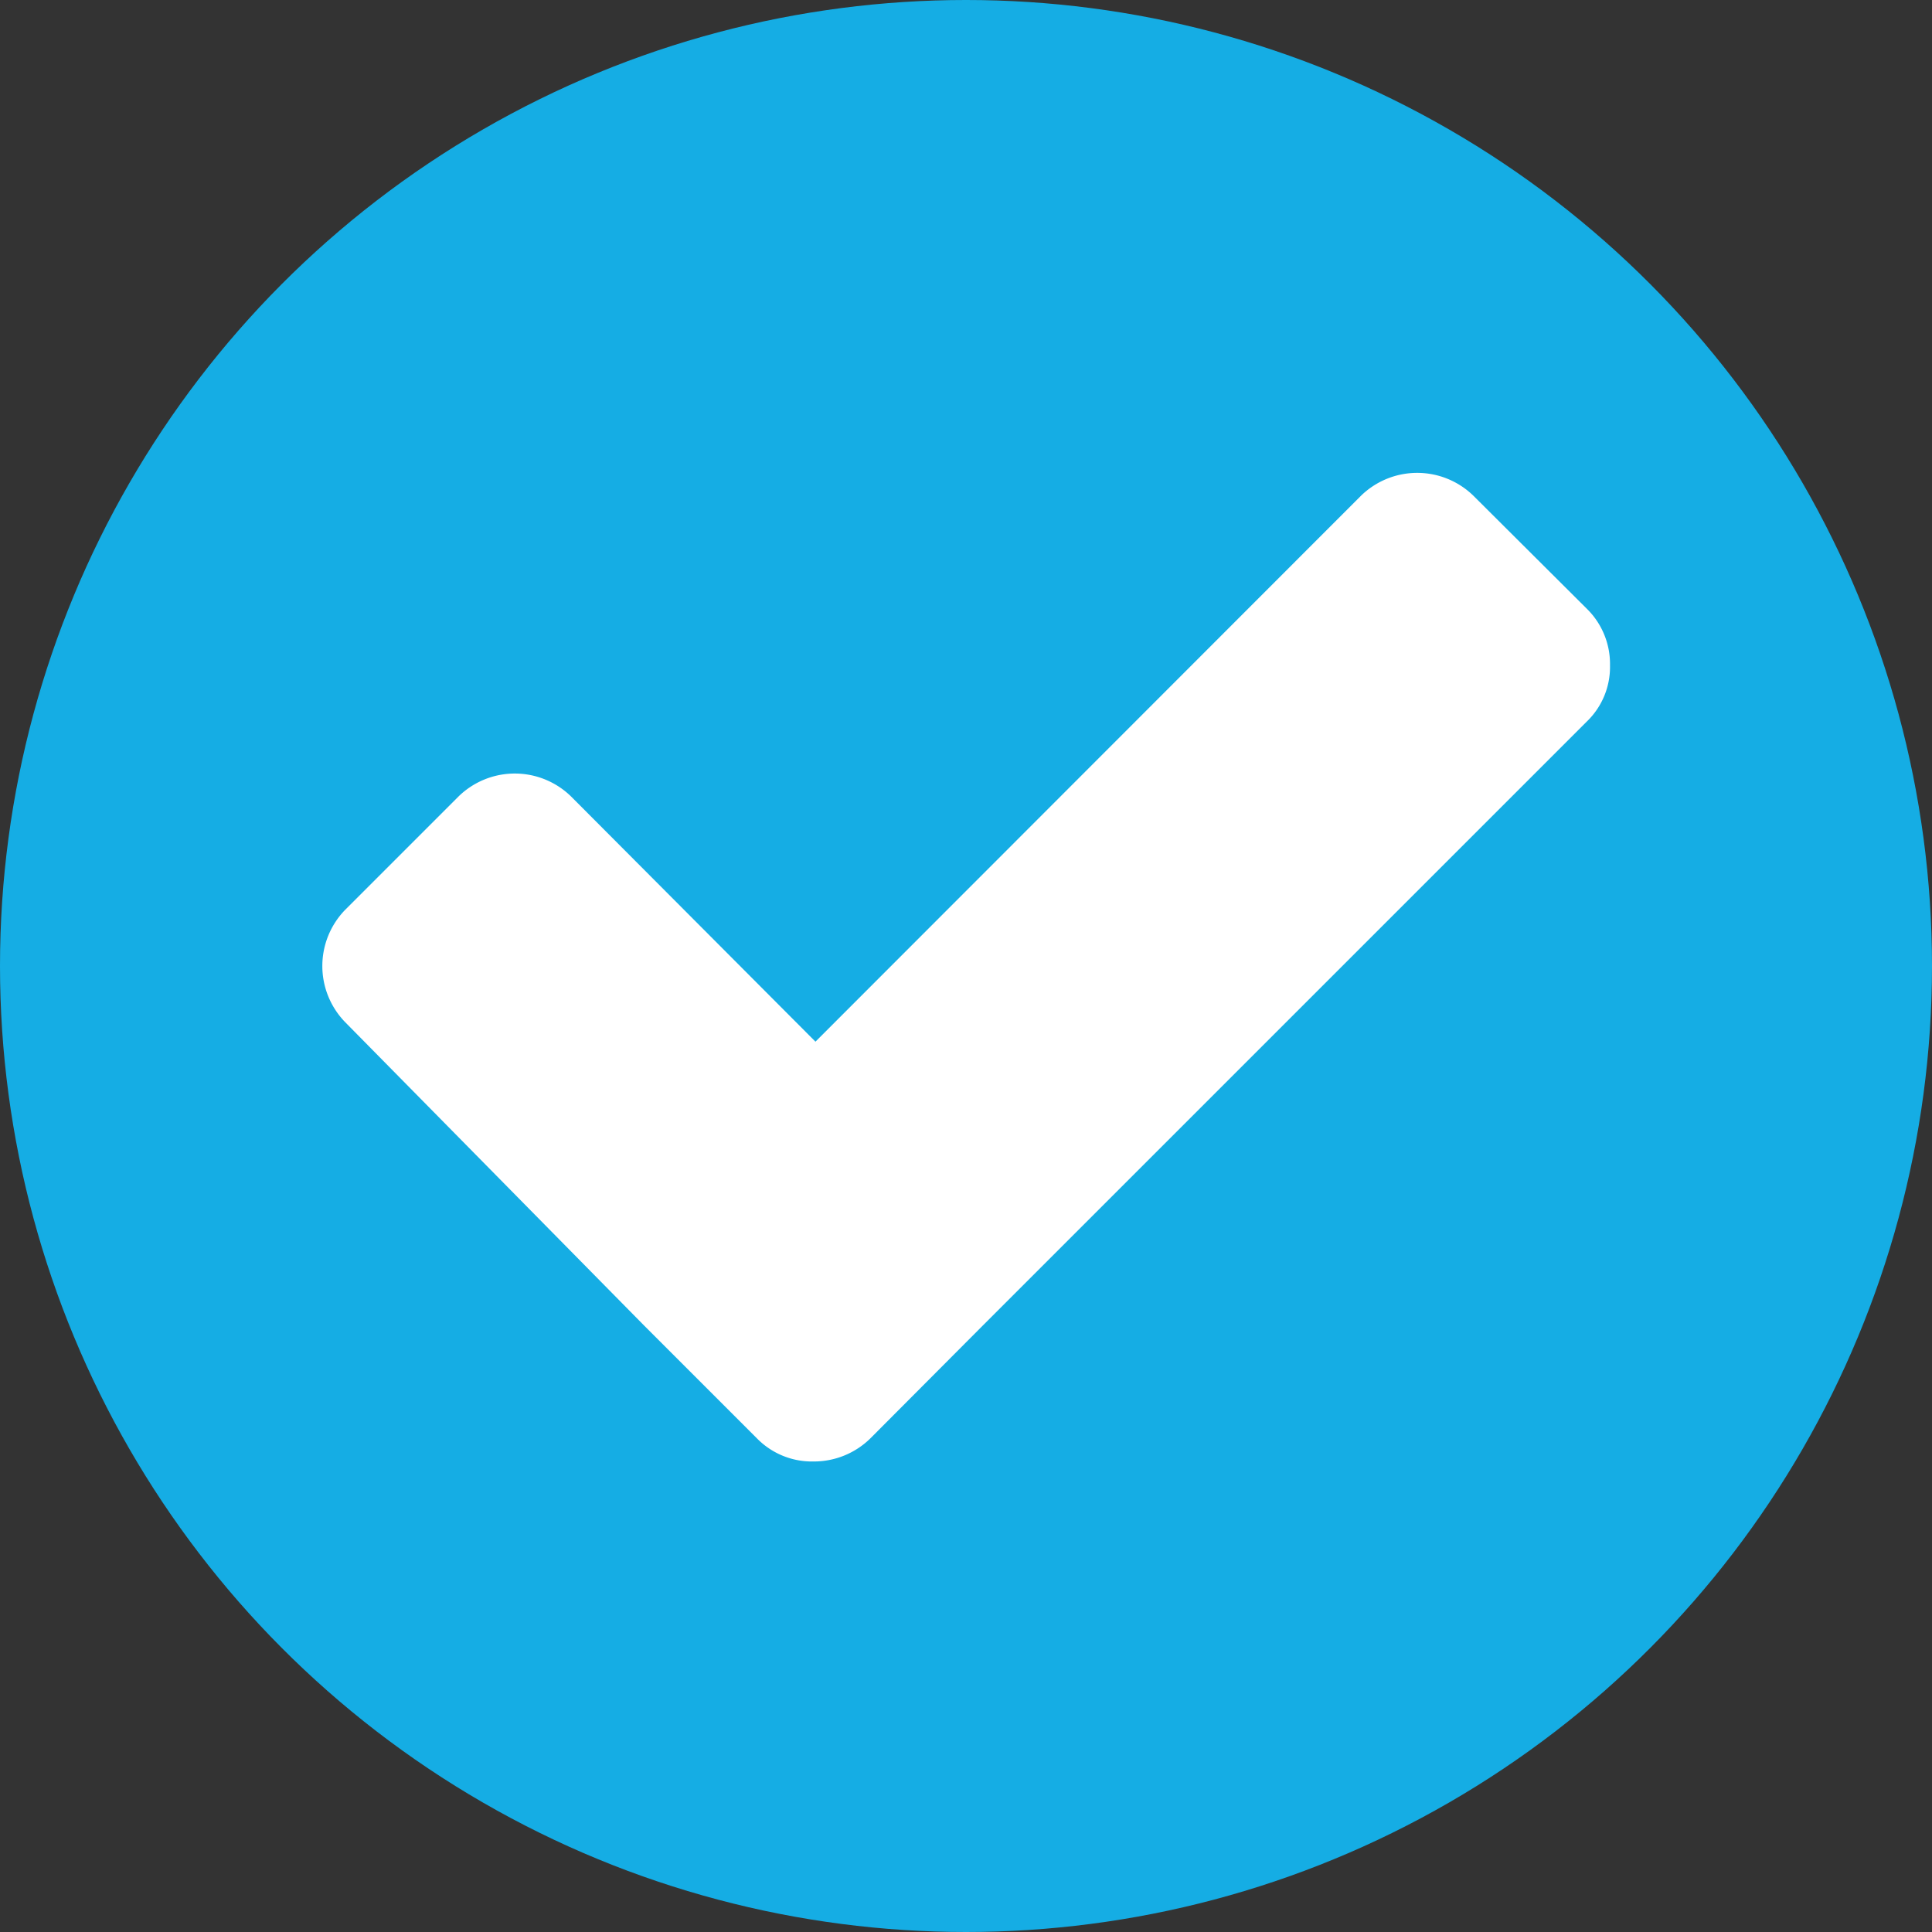
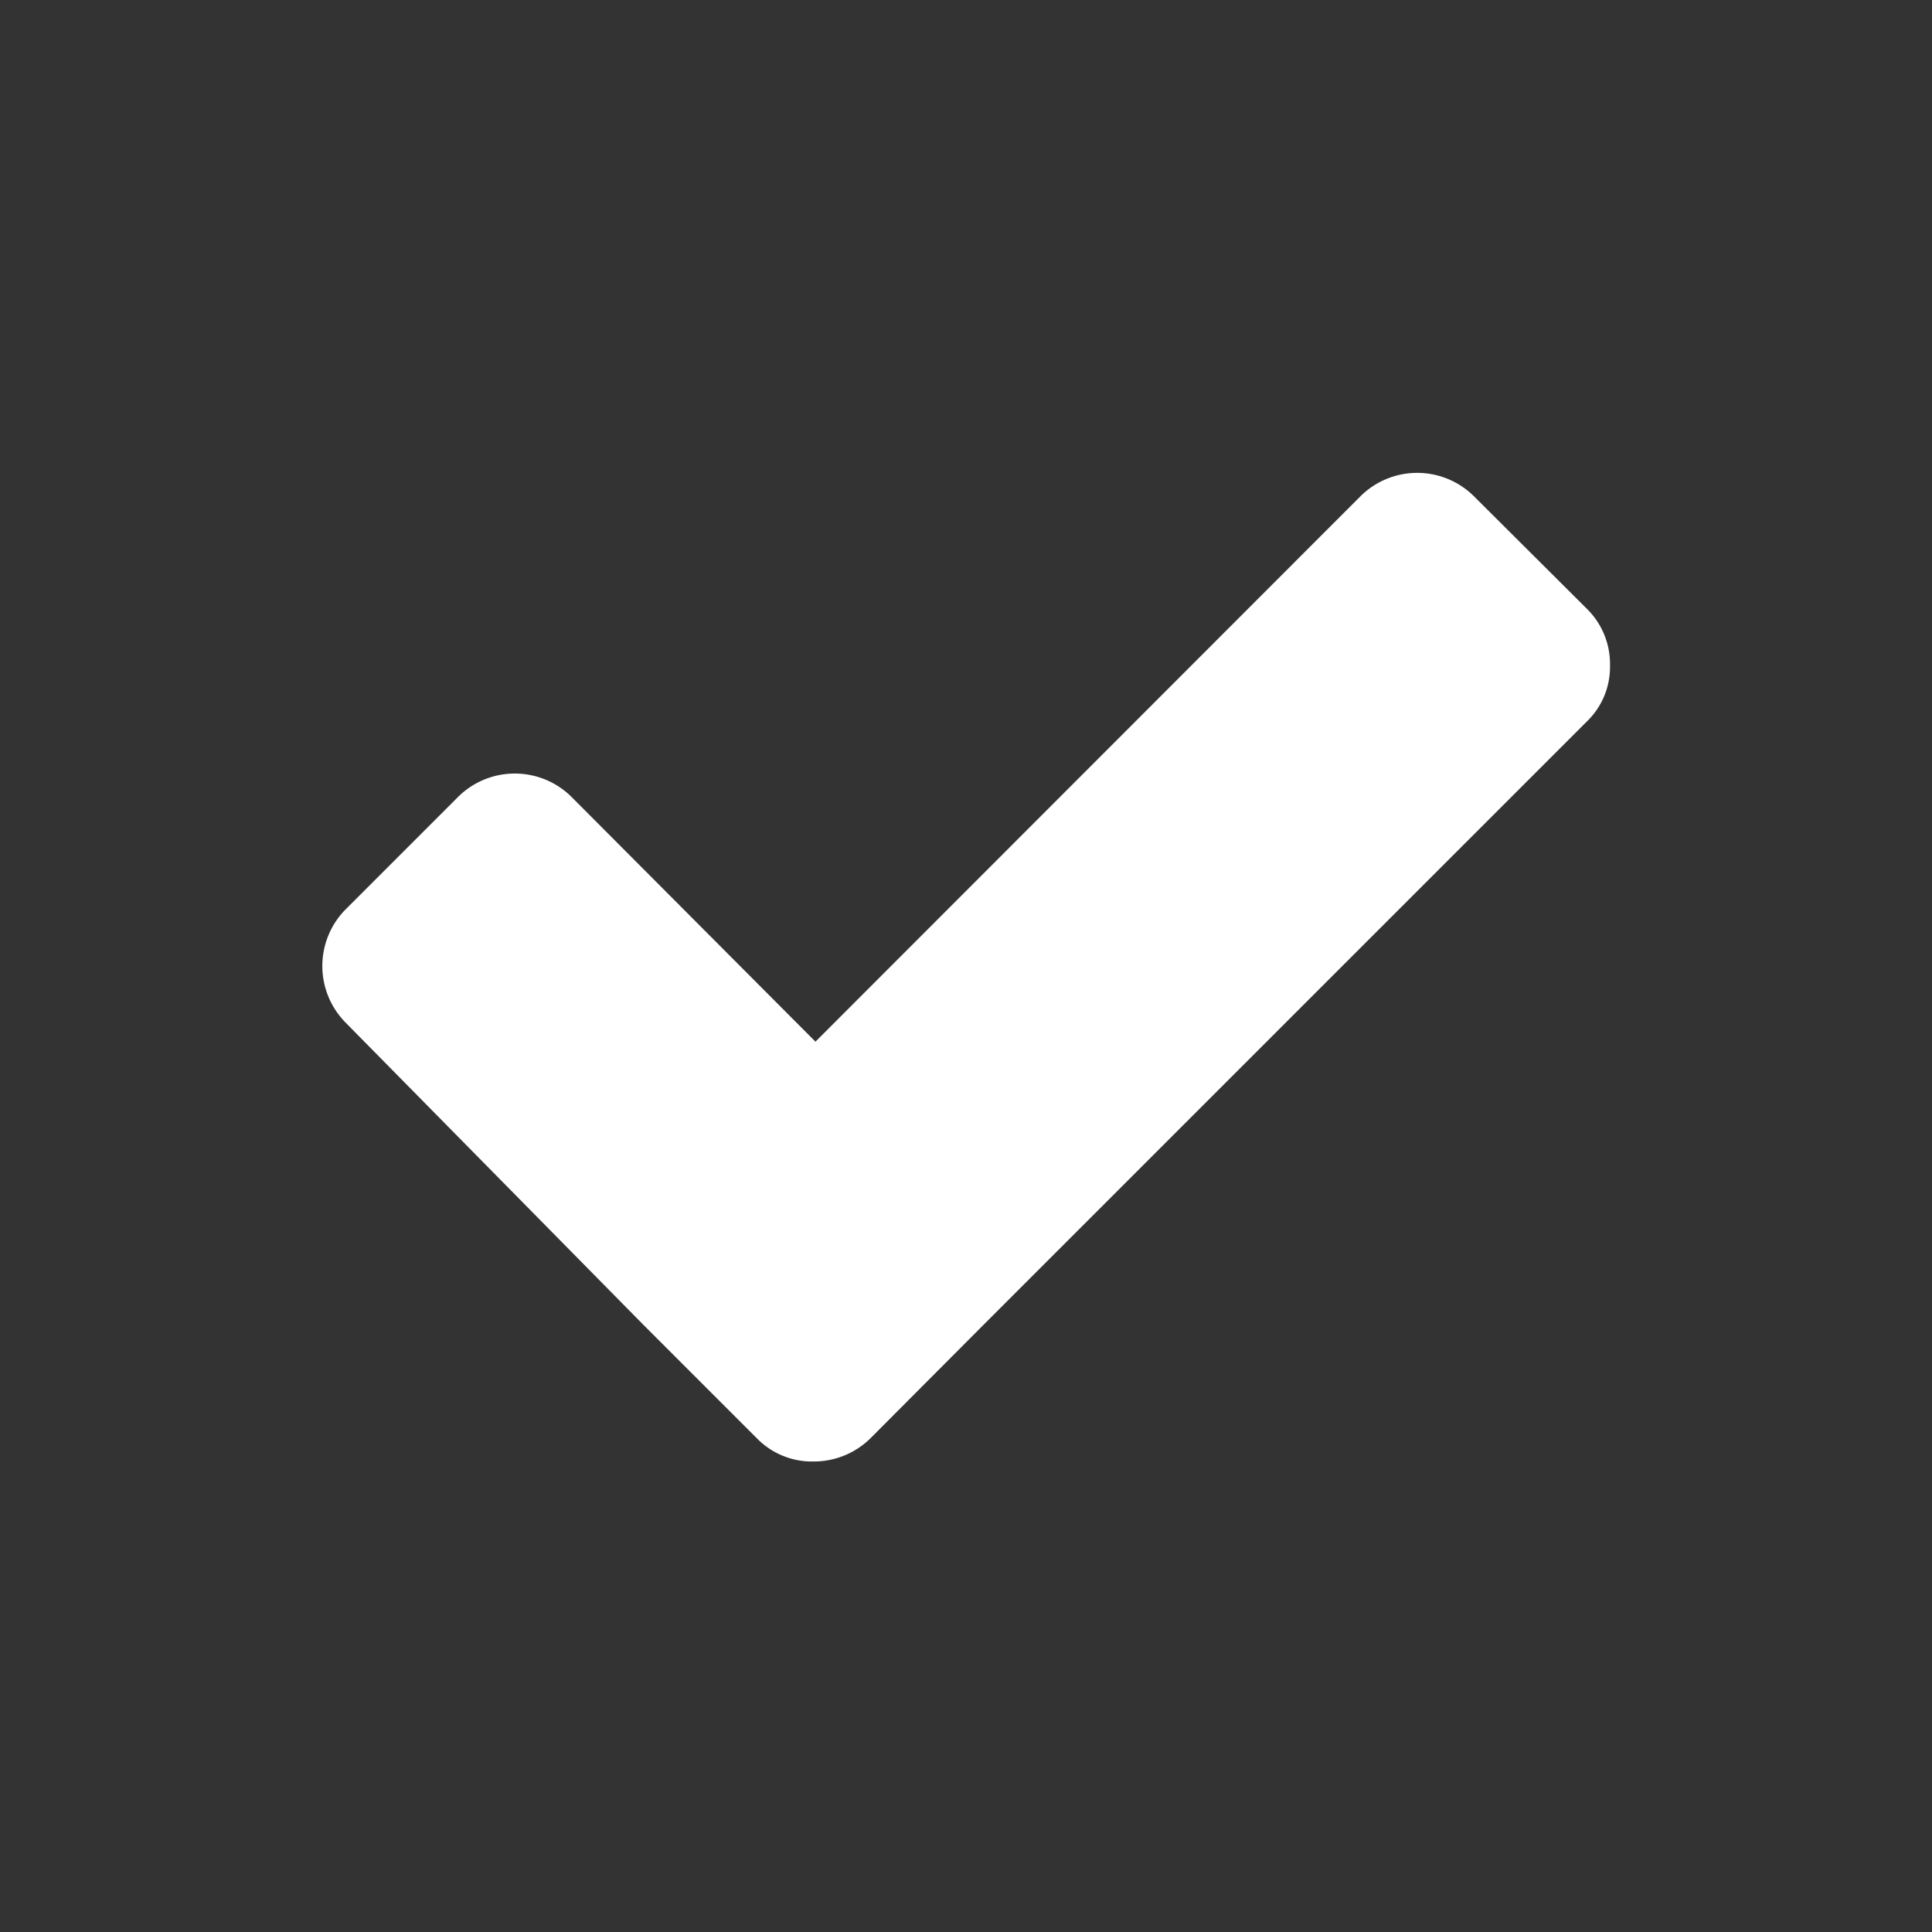
<svg xmlns="http://www.w3.org/2000/svg" viewBox="0 0 48 48">
  <rect x="0" y="0" width="48" height="48" fill="#333333" stroke="none" />
  <title>round_bluecollab-check</title>
  <g id="Calque_2" data-name="Calque 2">
-     <circle cx="24" cy="24" r="24" style="fill:#15ade4" />
-   </g>
+     </g>
  <g id="Calque_1" data-name="Calque 1">
    <path d="M39.42,15.12A1.92,1.92,0,0,1,40,16.53a1.88,1.88,0,0,1-.58,1.4l-15,15-2.8,2.81a2,2,0,0,1-1.41.57,1.91,1.91,0,0,1-1.4-.57l-2.81-2.81L8.58,25.4a2,2,0,0,1,0-2.8l2.81-2.81a2,2,0,0,1,2.8,0l6.07,6.09L33.81,12.32a2,2,0,0,1,2.8,0l2.81,2.8Z" style="fill:#fff" />
  </g>
</svg>